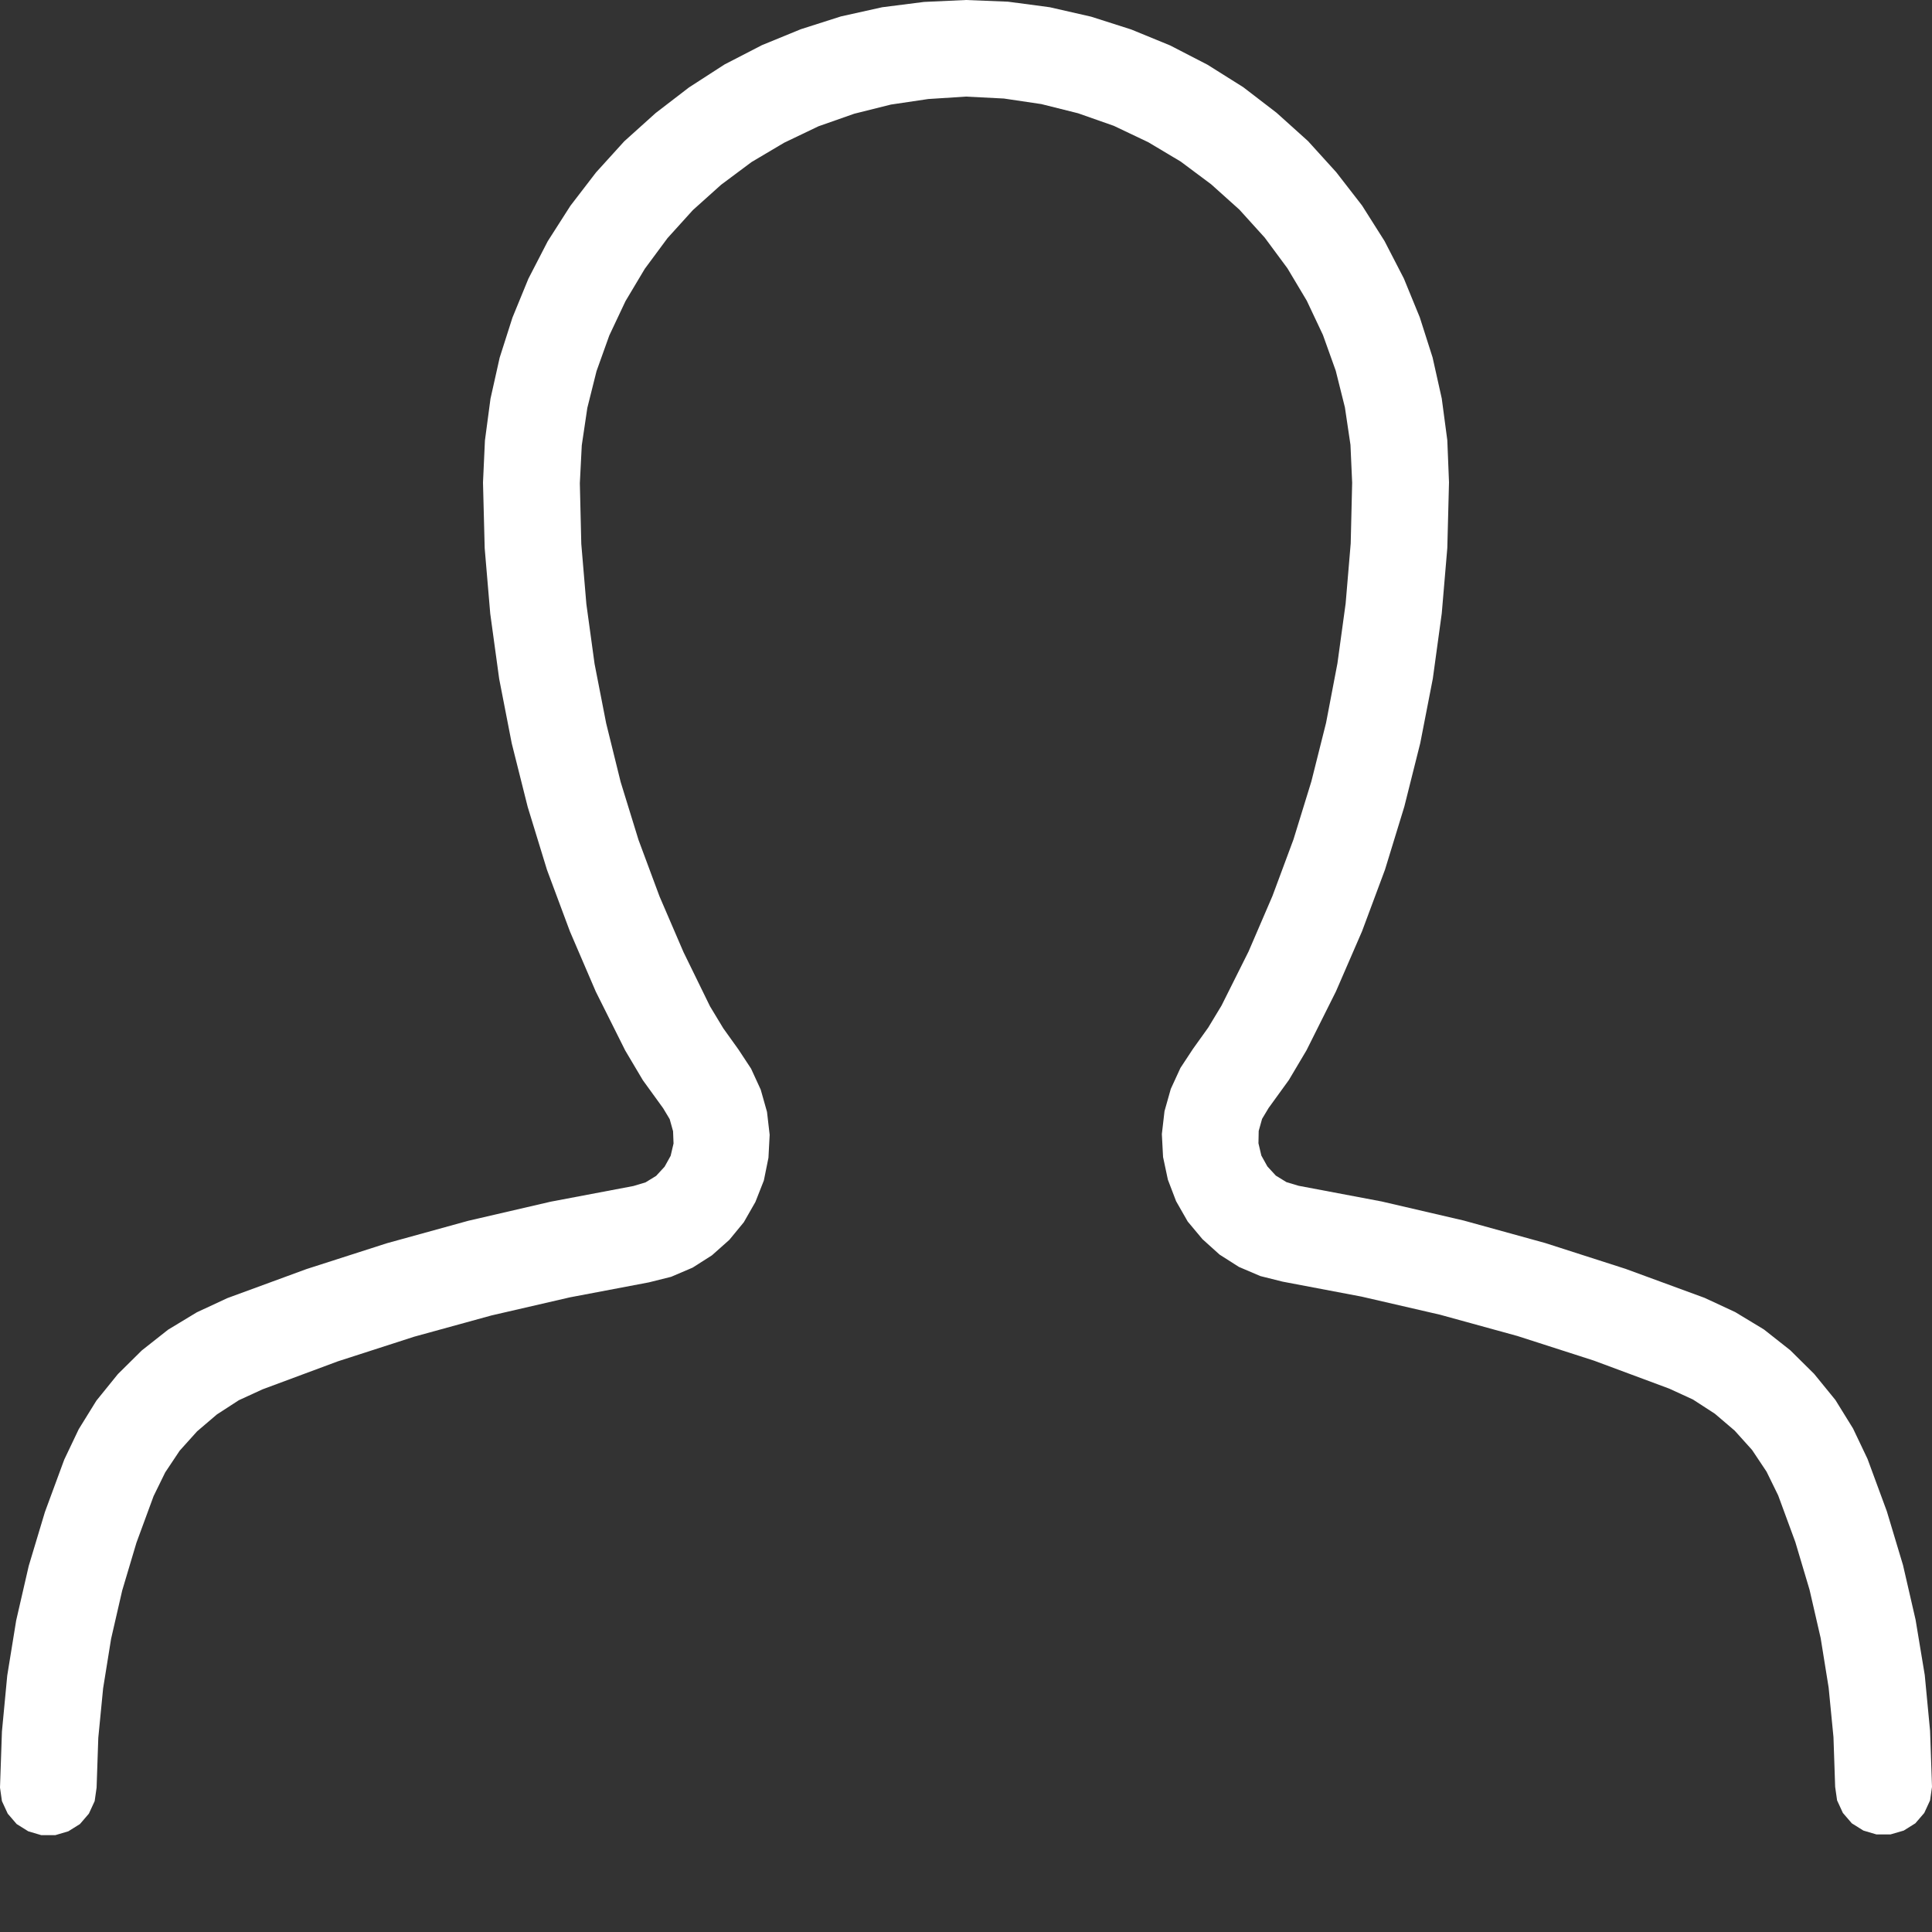
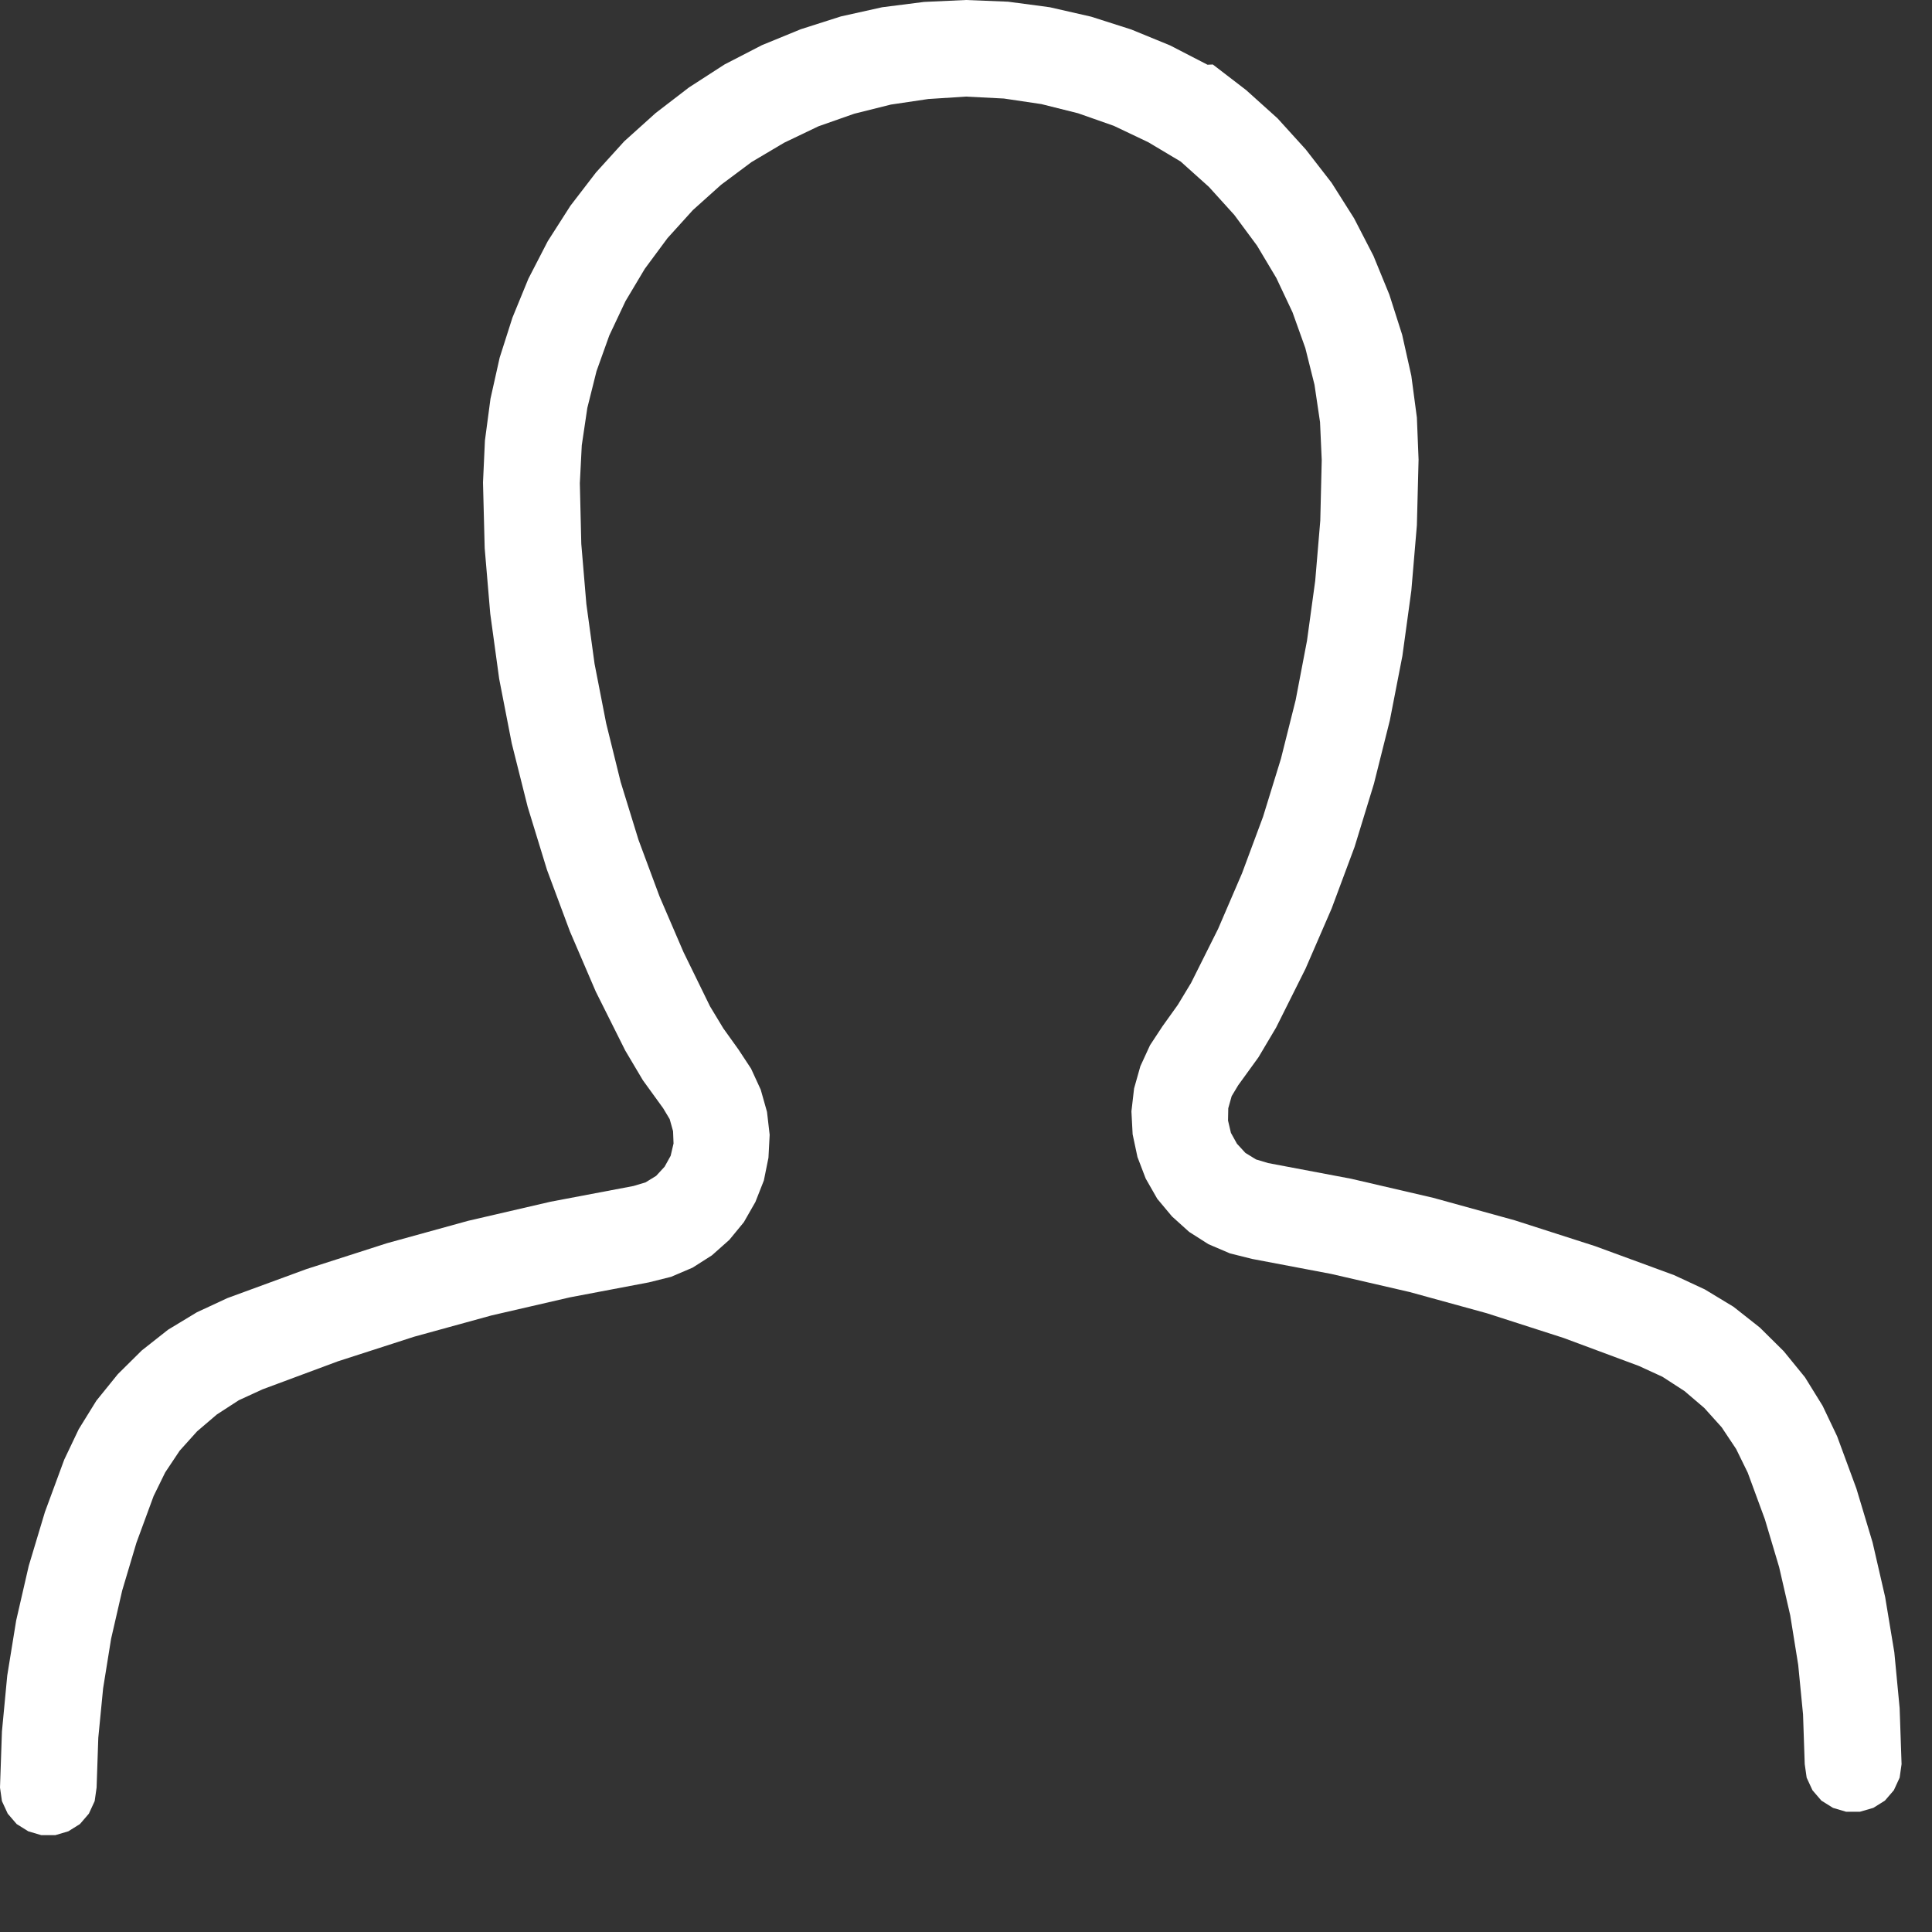
<svg xmlns="http://www.w3.org/2000/svg" version="1.1" id="Слой_1" x="0px" y="0px" viewBox="0 0 800 800" style="enable-background:new 0 0 800 800;" xml:space="preserve">
  <rect x="0" y="0" width="800" height="800" fill="#333333" stroke="none" />
  <style type="text/css">
	.st0{fill:#FFFFFF;}
</style>
  <g id="layer1">
-     <path class="st0" d="M400,0l-17.4,0.8L365.3,3l-17.1,3.8l-16.6,5.3l-16.1,6.6l-15.5,8l-14.7,9.5l-13.8,10.6l-13,11.7l-11.7,12.9   l-10.6,13.8l-9.4,14.7l-8,15.5l-6.6,16.1l-5.3,16.6l-3.8,17l-2.3,17.3l-0.8,17.4l0.7,27.2l2.3,27.1l3.7,27l5.2,26.7l6.6,26.3   l8,26.1l9.5,25.5l10.7,24.9l12.2,24.4l7.3,12.3l8.4,11.6l2.7,4.5l1.4,5l0.2,5.1l-1.2,5.1l-2.5,4.5l-3.5,3.8l-4.4,2.7l-5,1.5   l-34.3,6.5l-34.1,7.9l-33.7,9.3l-33.3,10.7l-32.7,12l-12.7,5.9l-11.9,7.2l-10.9,8.6l-9.9,9.8L39.9,580l-7.3,11.8l-6,12.6l-8,21.7   l-6.7,22.3L6.7,671L3,693.8L0.8,717L0,740.2l0.8,5.6l2.4,5.2l3.7,4.3l4.8,3l5.4,1.6h5.8l5.4-1.6l4.8-3l3.7-4.3l2.4-5.2l0.8-5.6   l0.7-20.6l2-20.5l3.3-20.5l4.6-20l5.9-19.8l7.1-19.3l4.8-9.8l6-9l7.2-8l8.2-7l9.1-5.9l9.8-4.5l31.2-11.6l31.6-10.2l32-8.8l32.5-7.5   l32.7-6.2l9.2-2.3l8.9-3.8l8-5.1l7.2-6.4l6-7.3l4.8-8.4l3.5-8.9l1.9-9.4l0.5-9.5l-1.1-9.5l-2.6-9.2l-4-8.7l-5.2-7.9l-6.3-8.8   l-5.5-9.1L283,394.2l-9.9-23l-8.7-23.4l-7.4-24l-6-24.3l-4.8-24.6l-3.4-24.8l-2.1-24.9l-0.6-25.1l0.8-15.7l2.3-15.5l3.8-15.2   l5.3-14.8l6.7-14.2l8-13.4l9.4-12.7l10.5-11.6l11.7-10.5l12.6-9.4l13.5-8l14.2-6.8l14.8-5.2l15.2-3.8l15.5-2.3L400,40l15.7,0.8   l15.5,2.3l15.2,3.8l14.8,5.2l14.3,6.8l13.4,8l12.6,9.4l11.7,10.5l10.5,11.6l9.4,12.7l8,13.4l6.7,14.2l5.3,14.8l3.8,15.2l2.3,15.5   l0.7,15.7l-0.6,25.1l-2.1,24.9l-3.4,24.8l-4.7,24.6l-6.1,24.3l-7.4,24l-8.7,23.4l-9.9,23l-11.2,22.4l-5.5,9.1l-6.3,8.8l-5.2,7.9   l-4,8.7l-2.6,9.2l-1.1,9.5l0.5,9.5l2,9.4l3.4,8.9l4.8,8.4l6.1,7.3l7.1,6.4l8,5.1l8.9,3.8l9.2,2.3l32.7,6.2l32.5,7.5l32,8.8   l31.7,10.2l31.2,11.6l9.8,4.5l9.1,5.9l8.2,7l7.2,8l6,9l4.8,9.8l7.1,19.3l5.9,19.8l4.6,20l3.3,20.5l2,20.5l0.7,20.6l0.8,5.6l2.4,5.2   l3.7,4.3l4.8,3l5.4,1.6h5.8l5.5-1.6l4.8-3l3.7-4.3l2.4-5.2l0.8-5.6l-0.8-23.2l-2.2-23.1l-3.8-22.9l-5.2-22.6l-6.7-22.3l-8-21.7   l-6-12.6l-7.3-11.8l-8.8-10.8l-9.9-9.8l-10.9-8.6l-11.9-7.2l-12.7-5.9l-32.7-12l-33.3-10.7l-33.7-9.3l-34-7.9l-34.4-6.5l-5-1.5   l-4.4-2.7l-3.5-3.8l-2.5-4.5l-1.2-5.1l0.1-5.1l1.4-5l2.7-4.5l8.4-11.6l7.3-12.3l12.2-24.4l10.8-24.9l9.5-25.5l8-26.1l6.6-26.3   l5.2-26.7l3.7-27l2.3-27.1l0.7-27.2l-0.7-17.4l-2.3-17.3l-3.8-17l-5.3-16.6l-6.6-16.1l-8-15.5l-9.3-14.7l-10.7-13.8l-11.7-12.9   l-13-11.7l-13.8-10.6L500,26.8l-15.5-8l-16.1-6.6l-16.6-5.3L434.7,3l-17.3-2.3L400,0z" />
+     <path class="st0" d="M400,0l-17.4,0.8L365.3,3l-17.1,3.8l-16.6,5.3l-16.1,6.6l-15.5,8l-14.7,9.5l-13.8,10.6l-13,11.7l-11.7,12.9   l-10.6,13.8l-9.4,14.7l-8,15.5l-6.6,16.1l-5.3,16.6l-3.8,17l-2.3,17.3l-0.8,17.4l0.7,27.2l2.3,27.1l3.7,27l5.2,26.7l6.6,26.3   l8,26.1l9.5,25.5l10.7,24.9l12.2,24.4l7.3,12.3l8.4,11.6l2.7,4.5l1.4,5l0.2,5.1l-1.2,5.1l-2.5,4.5l-3.5,3.8l-4.4,2.7l-5,1.5   l-34.3,6.5l-34.1,7.9l-33.7,9.3l-33.3,10.7l-32.7,12l-12.7,5.9l-11.9,7.2l-10.9,8.6l-9.9,9.8L39.9,580l-7.3,11.8l-6,12.6l-8,21.7   l-6.7,22.3L6.7,671L3,693.8L0.8,717L0,740.2l0.8,5.6l2.4,5.2l3.7,4.3l4.8,3l5.4,1.6h5.8l5.4-1.6l4.8-3l3.7-4.3l2.4-5.2l0.8-5.6   l0.7-20.6l2-20.5l3.3-20.5l4.6-20l5.9-19.8l7.1-19.3l4.8-9.8l6-9l7.2-8l8.2-7l9.1-5.9l9.8-4.5l31.2-11.6l31.6-10.2l32-8.8l32.5-7.5   l32.7-6.2l9.2-2.3l8.9-3.8l8-5.1l7.2-6.4l6-7.3l4.8-8.4l3.5-8.9l1.9-9.4l0.5-9.5l-1.1-9.5l-2.6-9.2l-4-8.7l-5.2-7.9l-6.3-8.8   l-5.5-9.1L283,394.2l-9.9-23l-8.7-23.4l-7.4-24l-6-24.3l-4.8-24.6l-3.4-24.8l-2.1-24.9l-0.6-25.1l0.8-15.7l2.3-15.5l3.8-15.2   l5.3-14.8l6.7-14.2l8-13.4l9.4-12.7l10.5-11.6l11.7-10.5l12.6-9.4l13.5-8l14.2-6.8l14.8-5.2l15.2-3.8l15.5-2.3L400,40l15.7,0.8   l15.5,2.3l15.2,3.8l14.8,5.2l14.3,6.8l13.4,8l11.7,10.5l10.5,11.6l9.4,12.7l8,13.4l6.7,14.2l5.3,14.8l3.8,15.2l2.3,15.5   l0.7,15.7l-0.6,25.1l-2.1,24.9l-3.4,24.8l-4.7,24.6l-6.1,24.3l-7.4,24l-8.7,23.4l-9.9,23l-11.2,22.4l-5.5,9.1l-6.3,8.8l-5.2,7.9   l-4,8.7l-2.6,9.2l-1.1,9.5l0.5,9.5l2,9.4l3.4,8.9l4.8,8.4l6.1,7.3l7.1,6.4l8,5.1l8.9,3.8l9.2,2.3l32.7,6.2l32.5,7.5l32,8.8   l31.7,10.2l31.2,11.6l9.8,4.5l9.1,5.9l8.2,7l7.2,8l6,9l4.8,9.8l7.1,19.3l5.9,19.8l4.6,20l3.3,20.5l2,20.5l0.7,20.6l0.8,5.6l2.4,5.2   l3.7,4.3l4.8,3l5.4,1.6h5.8l5.5-1.6l4.8-3l3.7-4.3l2.4-5.2l0.8-5.6l-0.8-23.2l-2.2-23.1l-3.8-22.9l-5.2-22.6l-6.7-22.3l-8-21.7   l-6-12.6l-7.3-11.8l-8.8-10.8l-9.9-9.8l-10.9-8.6l-11.9-7.2l-12.7-5.9l-32.7-12l-33.3-10.7l-33.7-9.3l-34-7.9l-34.4-6.5l-5-1.5   l-4.4-2.7l-3.5-3.8l-2.5-4.5l-1.2-5.1l0.1-5.1l1.4-5l2.7-4.5l8.4-11.6l7.3-12.3l12.2-24.4l10.8-24.9l9.5-25.5l8-26.1l6.6-26.3   l5.2-26.7l3.7-27l2.3-27.1l0.7-27.2l-0.7-17.4l-2.3-17.3l-3.8-17l-5.3-16.6l-6.6-16.1l-8-15.5l-9.3-14.7l-10.7-13.8l-11.7-12.9   l-13-11.7l-13.8-10.6L500,26.8l-15.5-8l-16.1-6.6l-16.6-5.3L434.7,3l-17.3-2.3L400,0z" />
  </g>
</svg>